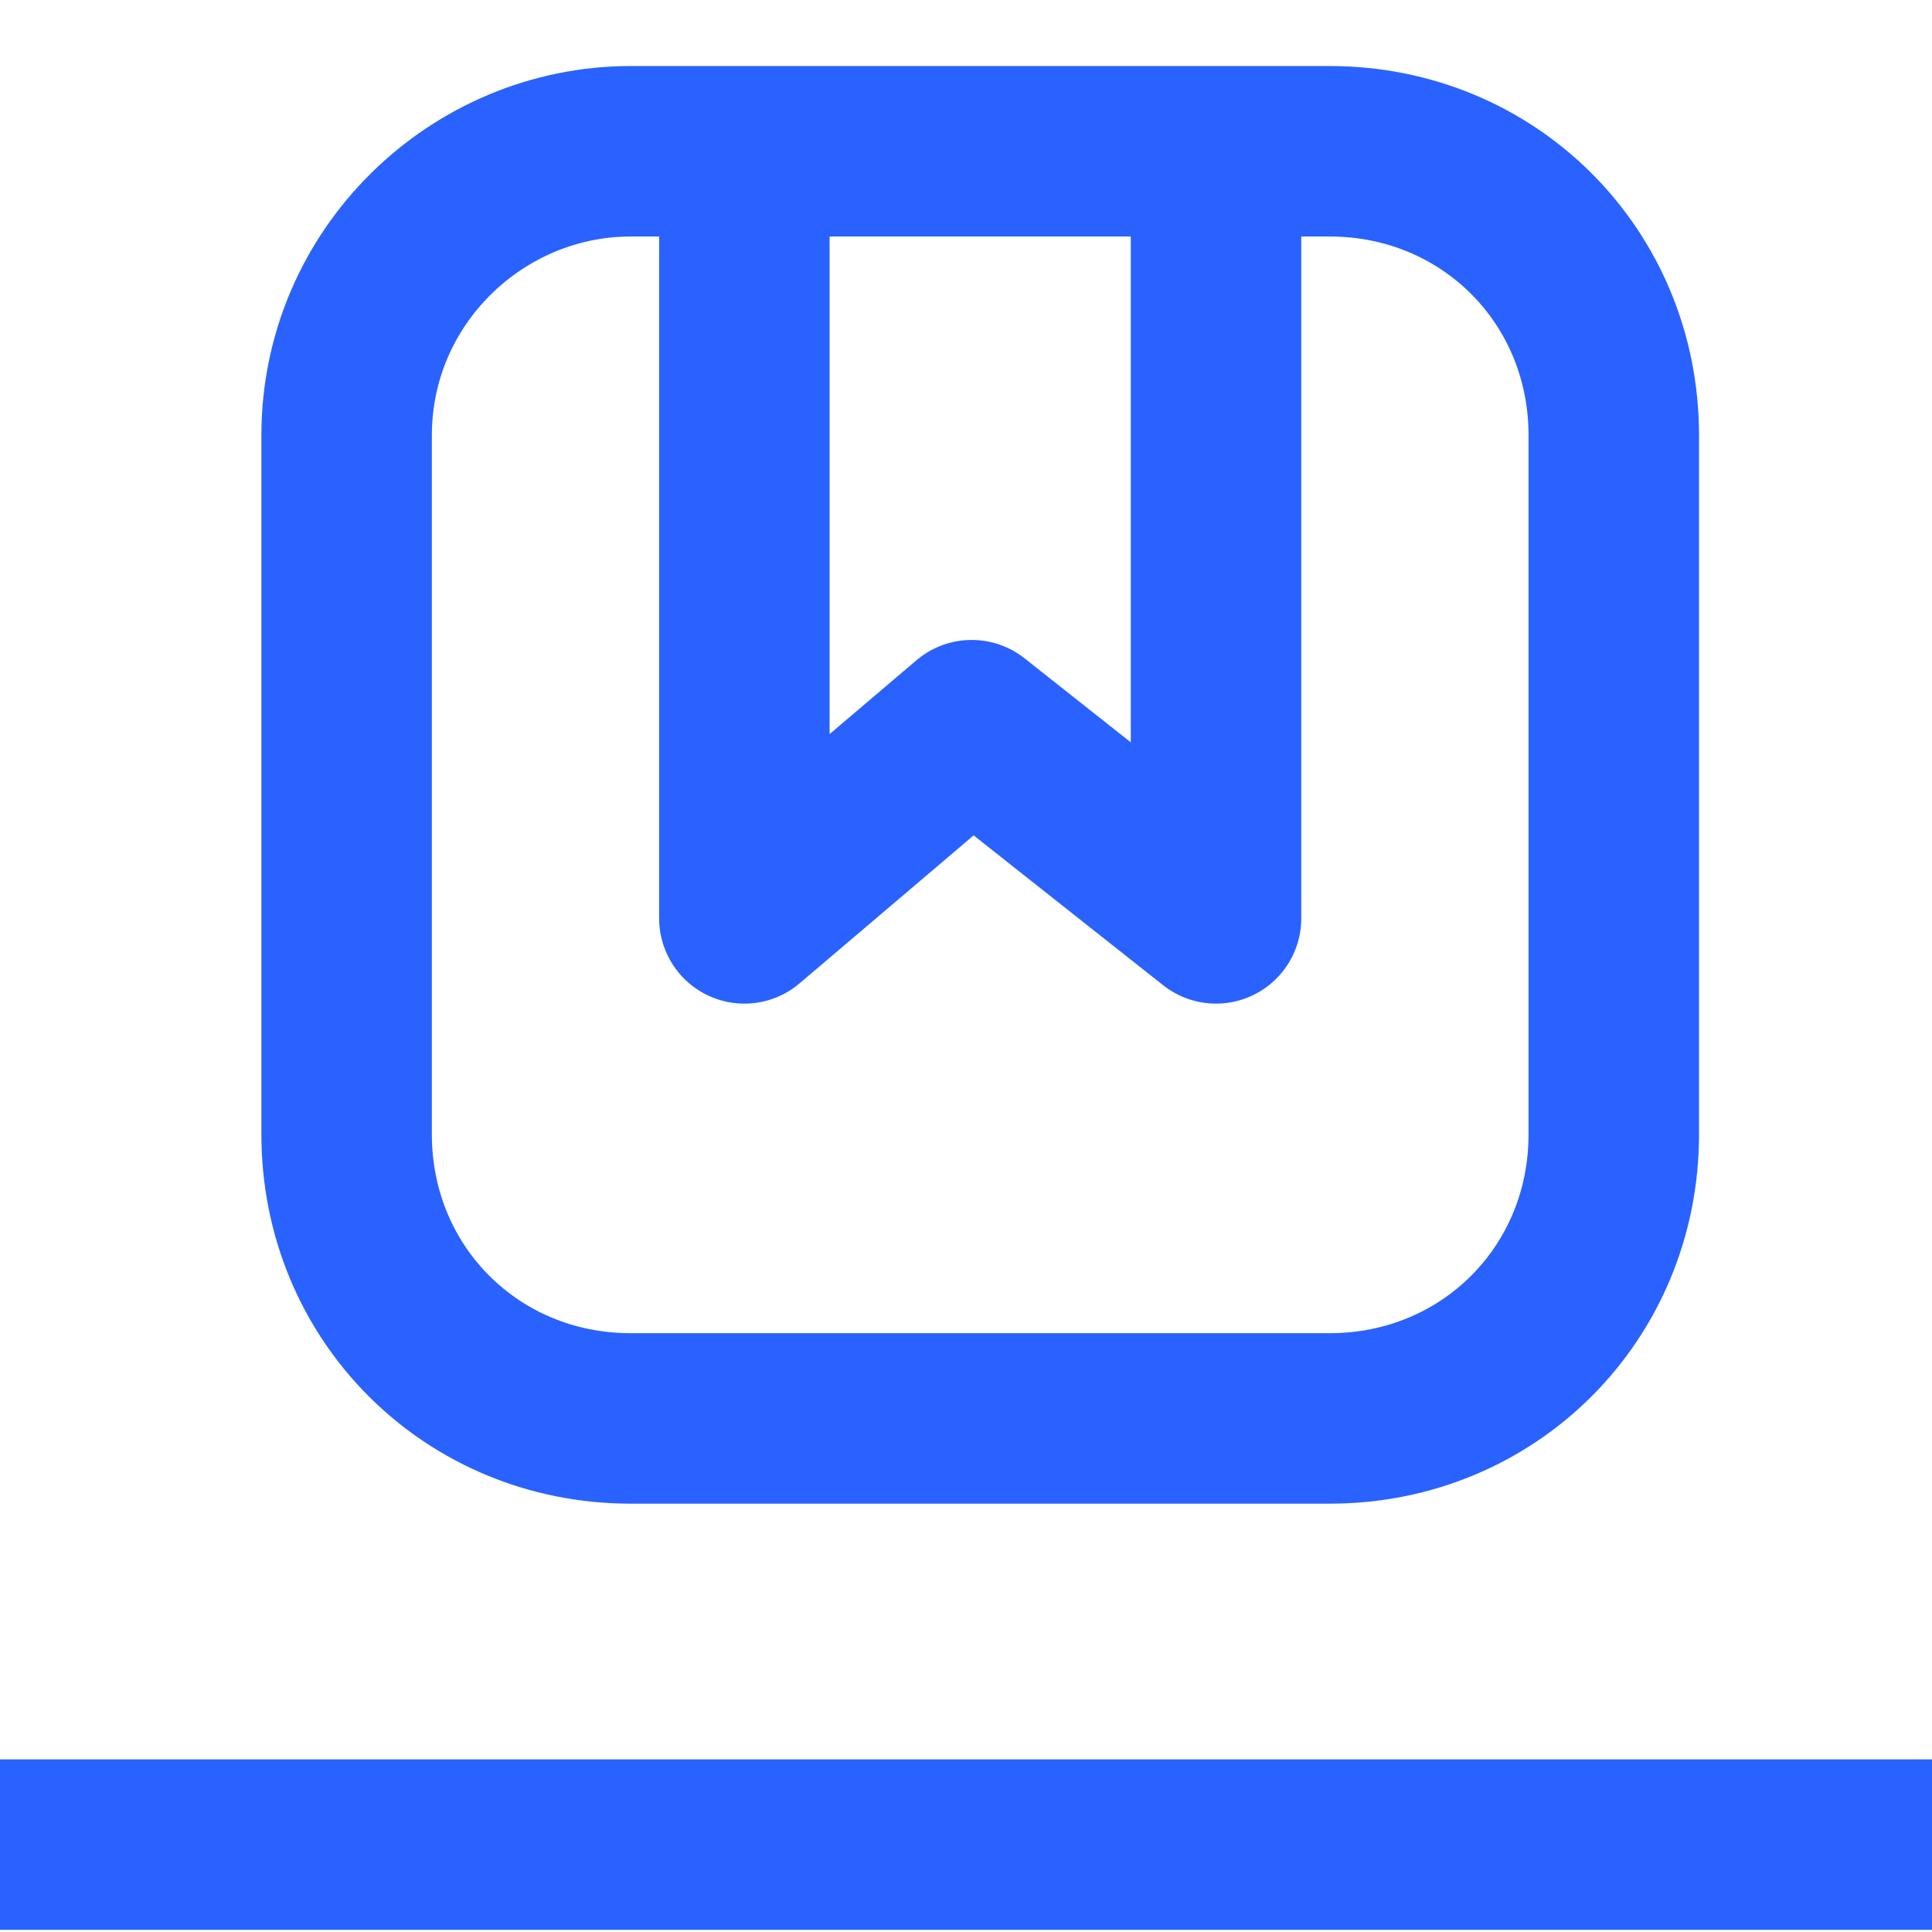
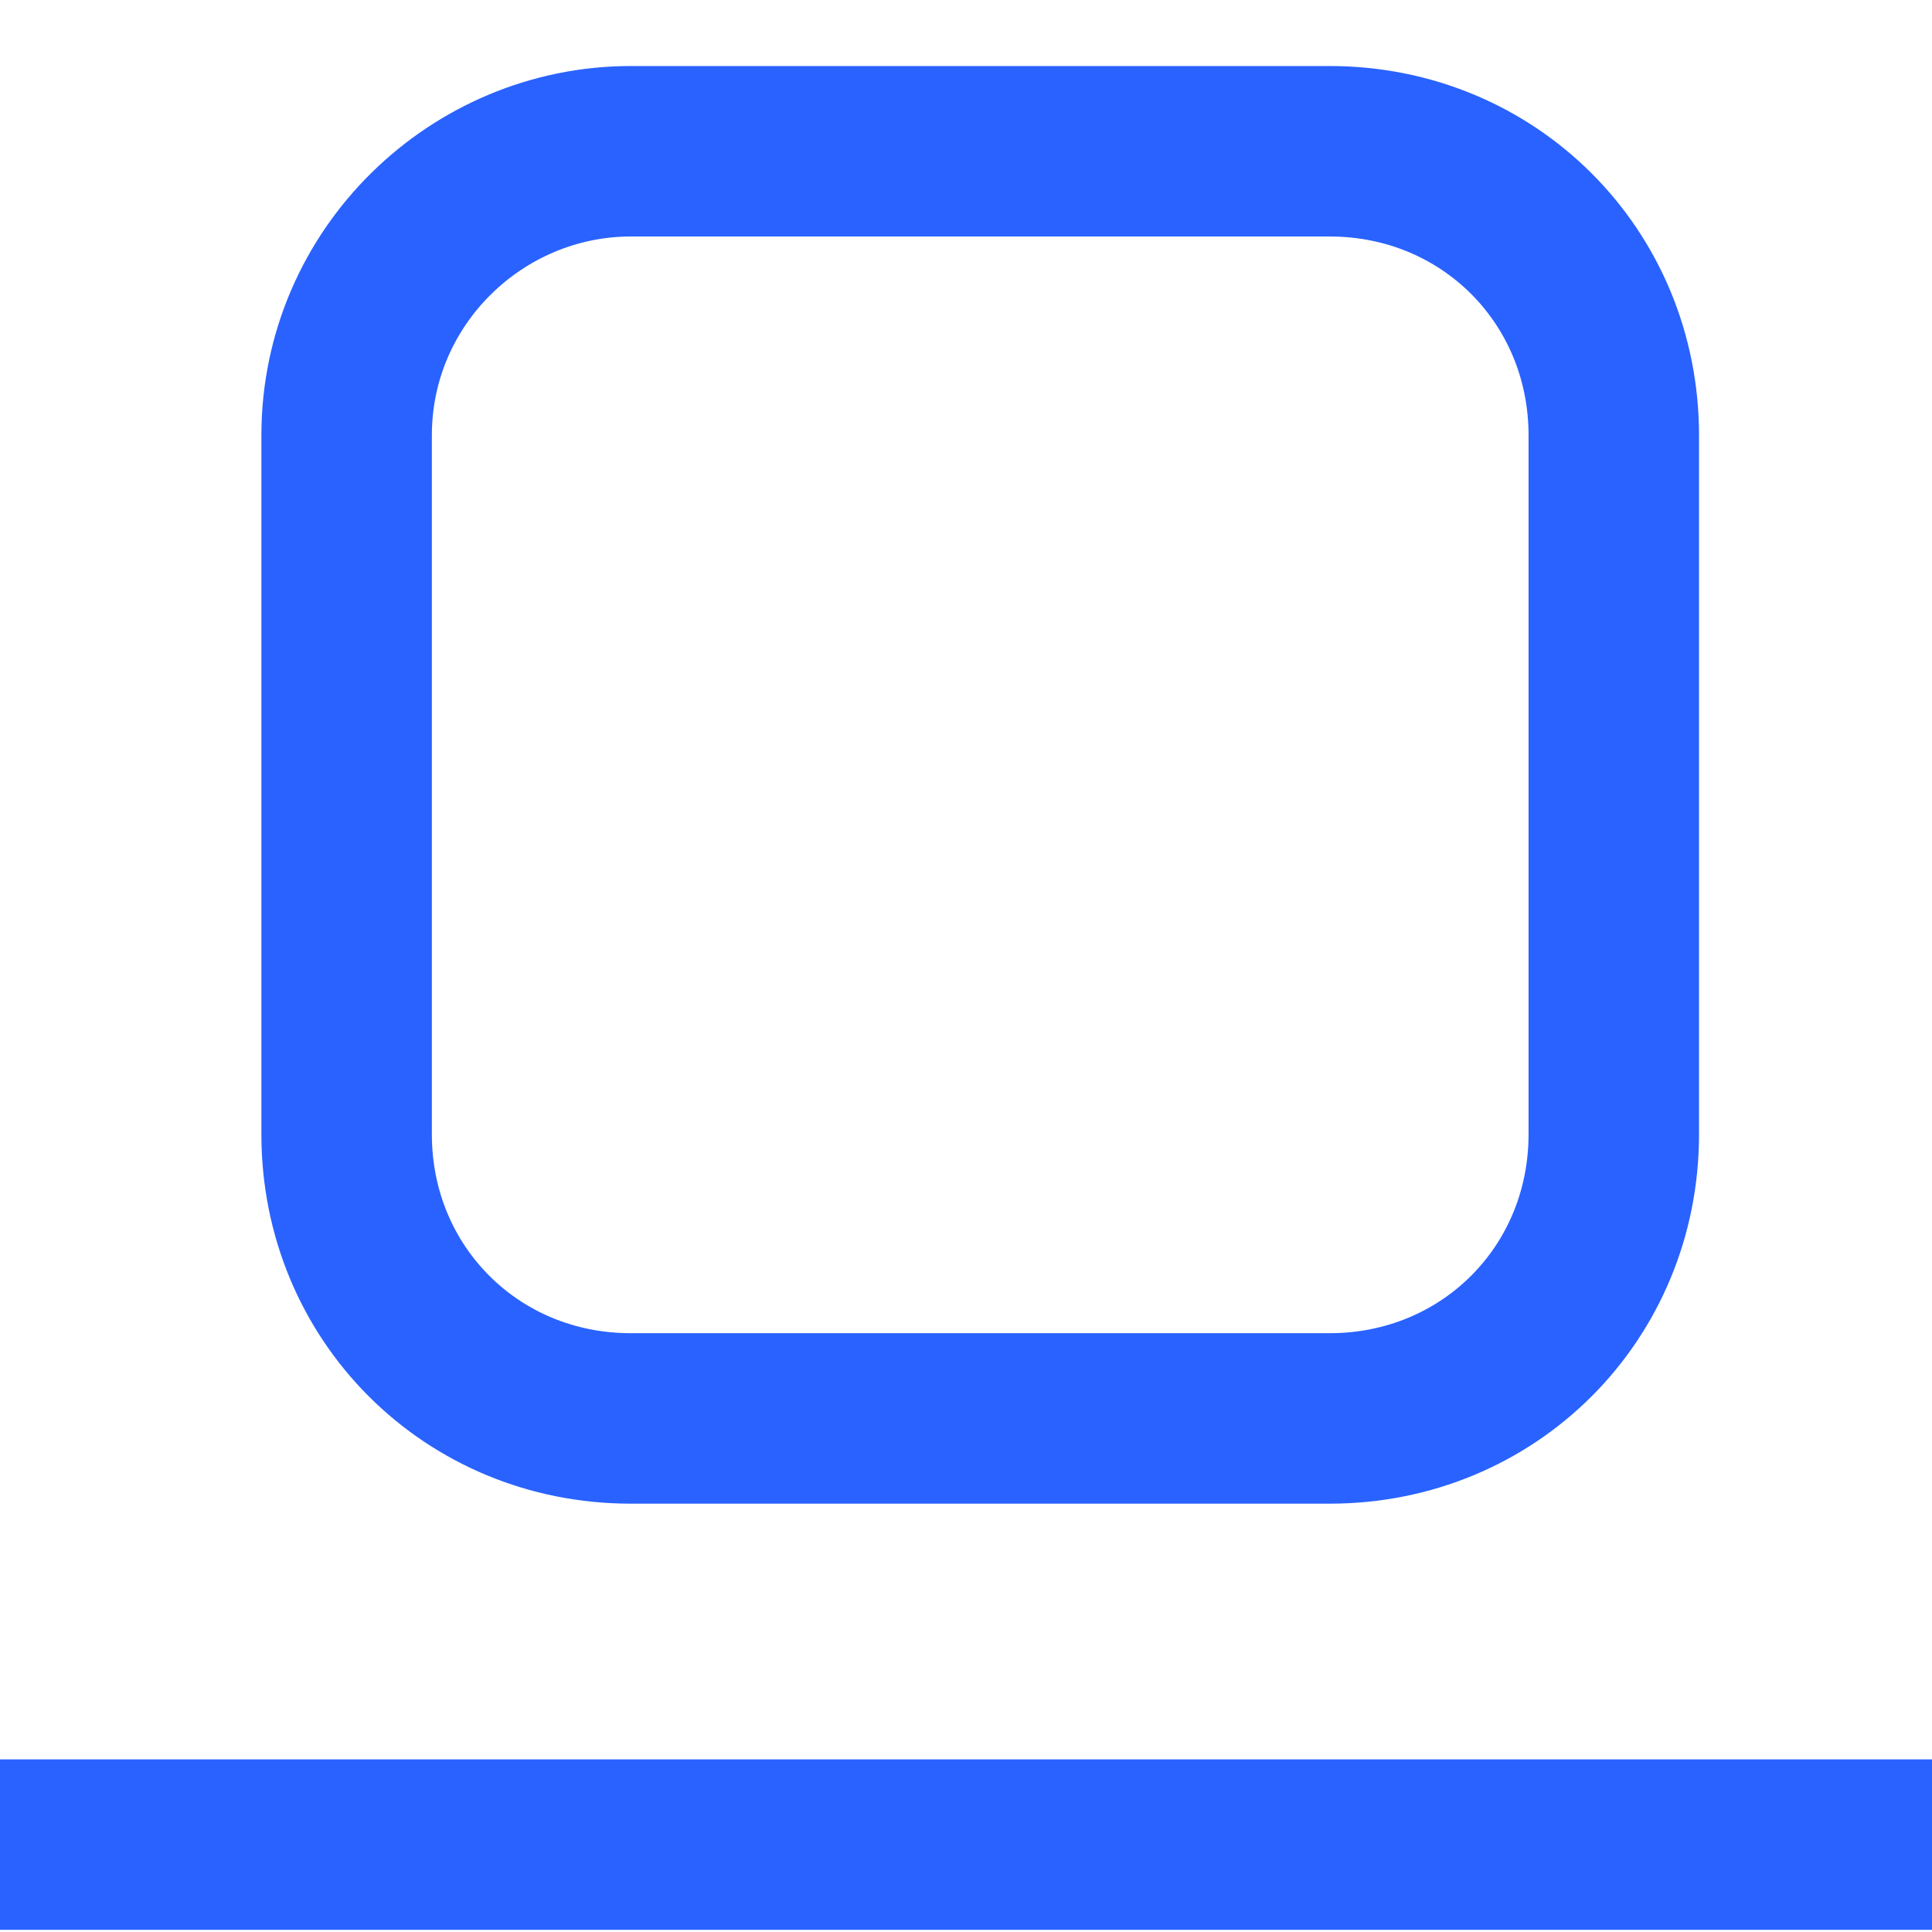
<svg xmlns="http://www.w3.org/2000/svg" version="1.1" id="Ebene_1" x="0px" y="0px" viewBox="0 0 34 34" style="enable-background:new 0 0 34 34;" xml:space="preserve">
  <style type="text/css">
	.st0{fill:none;stroke:#2962FF;stroke-width:3;}
	.st1{fill:none;stroke:#2962FF;stroke-width:3;stroke-linejoin:round;}
</style>
  <g id="Gruppe_878" transform="translate(-91 -3038.938)">
    <g id="Gruppe_871">
      <line id="Linie_37" class="st0" x1="125" y1="3071.4" x2="91" y2="3071.4" />
-       <path id="Pfad_356_00000178913285572625171400000012048043110877014927_" class="st1" d="M104.1,3042.5v12.6l4-3.4l4.3,3.4v-12.6" />
      <g id="Rechteck_404" transform="translate(95 3039)">
        <path class="st1" d="M7.1,2.6h12.3c2.8,0,5,2.2,5,5v12.3c0,2.8-2.2,5-5,5H7.1c-2.8,0-5-2.2-5-5V7.6C2.1,4.8,4.4,2.6,7.1,2.6z" />
      </g>
    </g>
  </g>
</svg>